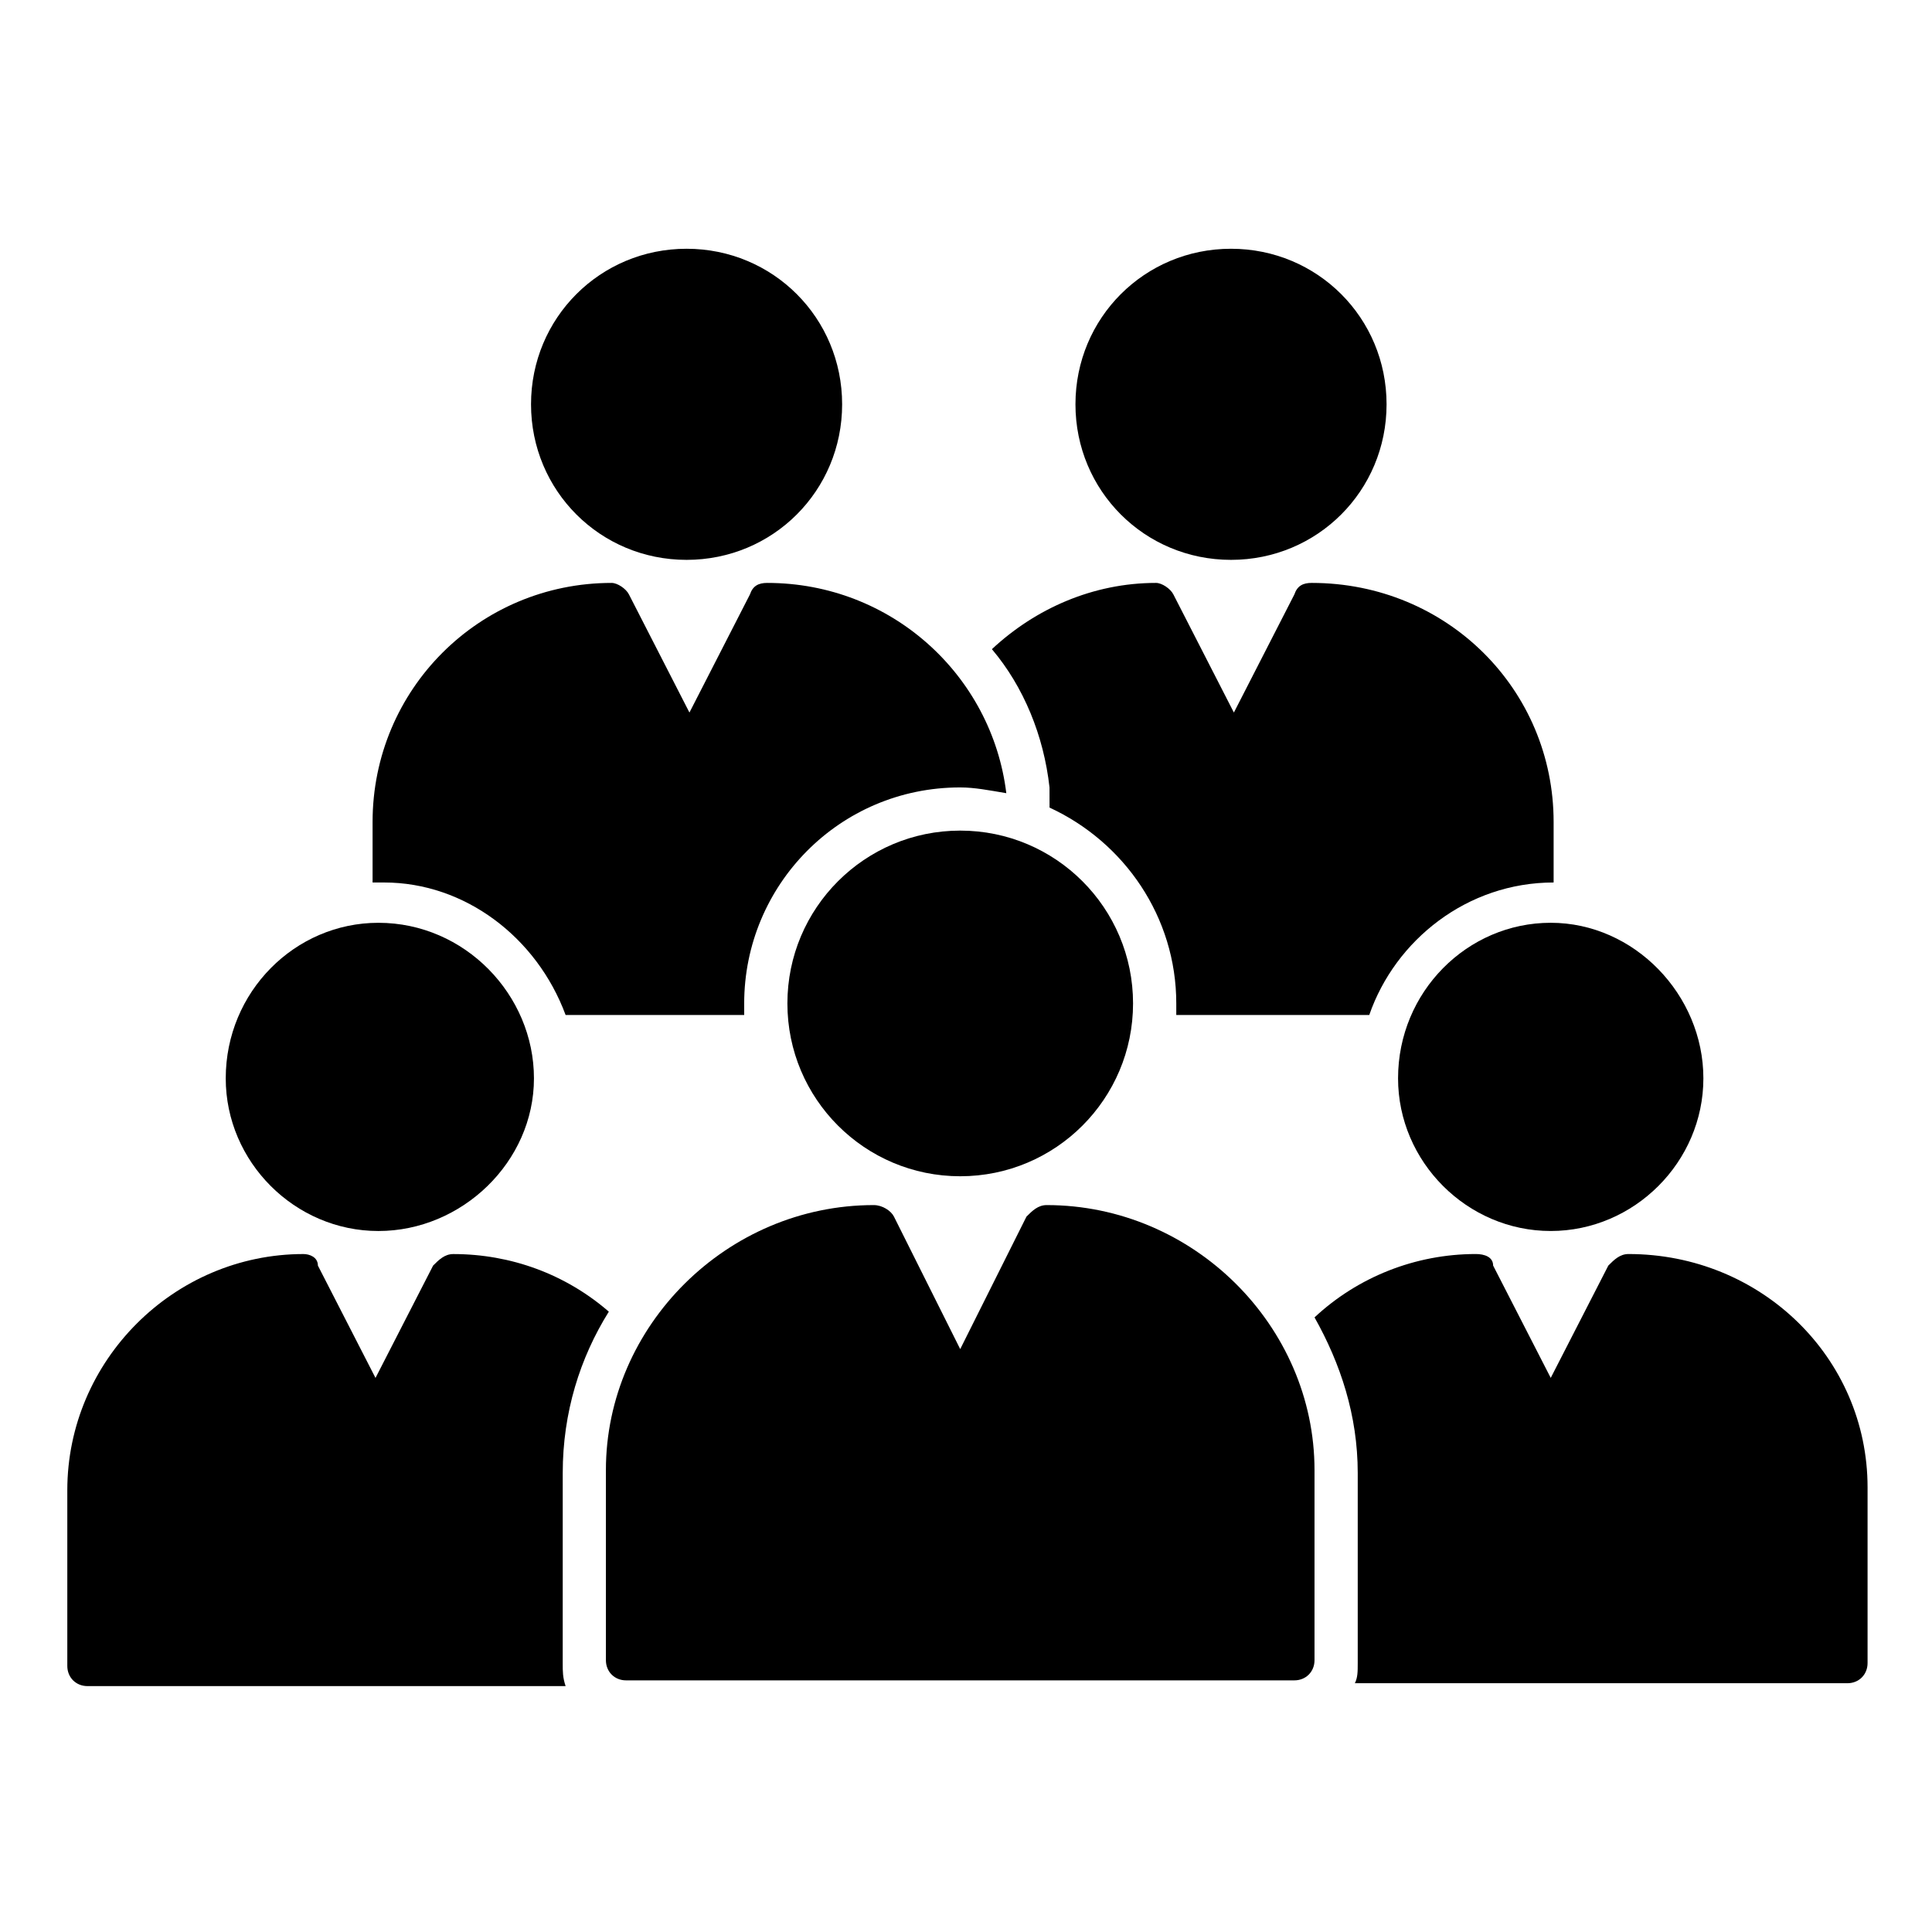
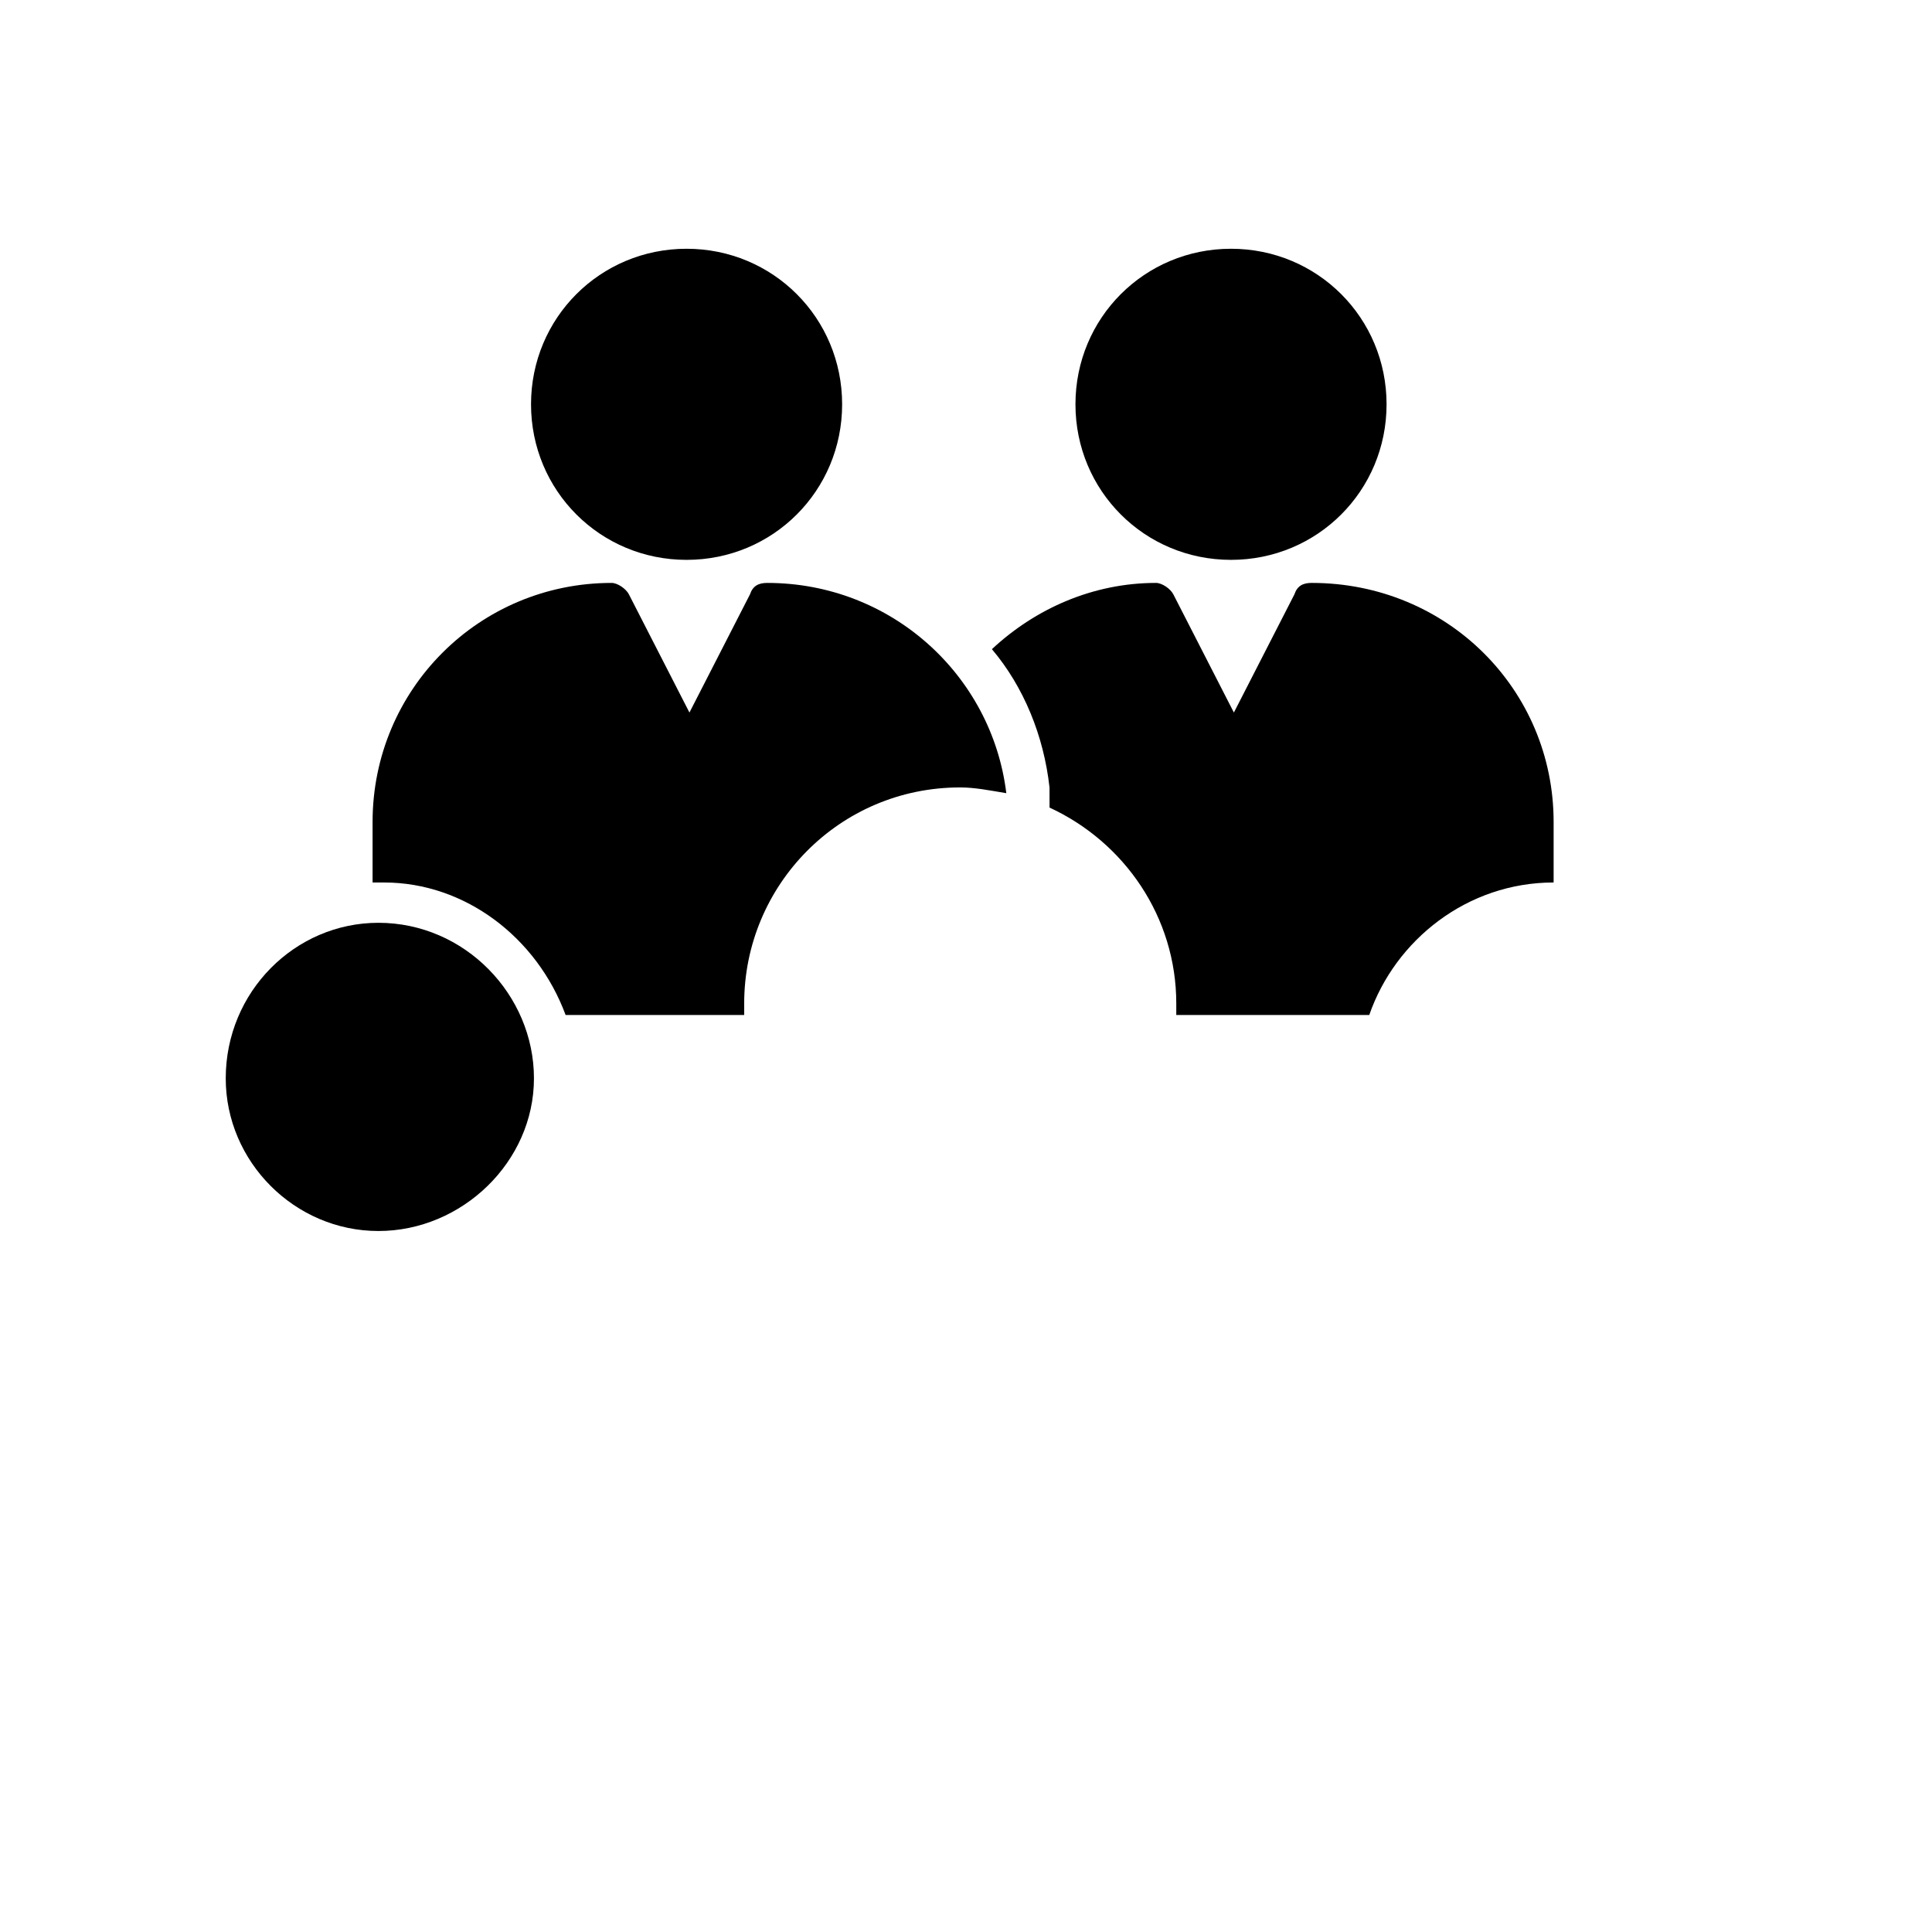
<svg xmlns="http://www.w3.org/2000/svg" fill="#000000" width="800px" height="800px" version="1.1" viewBox="144 144 512 512">
  <g>
-     <path d="m514.5 429.77c0 22.137 18.32 40.457 40.457 40.457s40.457-18.32 40.457-40.457-18.32-41.223-40.457-41.223-40.457 18.32-40.457 41.223z" />
-     <path d="m293.13 534.35c0-16.031 4.582-30.535 12.215-42.746-11.449-9.922-25.953-15.266-41.223-15.266-2.289 0-3.816 1.527-5.344 3.055l-15.266 29.77-15.266-29.77c0-2.293-2.289-3.059-3.816-3.059-34.352 0-62.594 28.242-62.594 62.594v46.562c0 3.055 2.289 5.344 5.344 5.344h126.71c-0.766-2.285-0.766-3.812-0.766-6.102z" />
    <path d="m244.28 470.23c22.137 0 41.223-18.32 41.223-40.457s-18.32-41.223-41.223-41.223c-22.137 0-40.457 18.32-40.457 41.223-0.004 22.137 18.316 40.457 40.457 40.457z" />
-     <path d="m575.57 476.33c-2.289 0-3.816 1.527-5.344 3.055l-15.266 29.77-15.266-29.77c-0.004-2.289-2.293-3.055-4.586-3.055-16.031 0-31.297 6.106-42.746 16.793 6.871 12.215 11.449 25.953 11.449 41.223v50.383c0 2.289 0 3.816-0.762 5.344h130.53c3.055 0 5.344-2.289 5.344-5.344v-46.562c0-34.355-28.242-61.836-63.355-61.836z" />
-     <path d="m421.37 463.36c-2.289 0-3.816 1.527-5.344 3.055l-17.559 35.113-17.559-35.113c-0.762-1.527-3.055-3.055-5.344-3.055-38.93 0-70.992 32.062-70.992 70.227v50.383c0 3.055 2.289 5.344 5.344 5.344h177.1c3.055 0 5.344-2.289 5.344-5.344v-50.383c0.004-38.164-32.055-70.227-70.988-70.227z" />
    <path d="m293.89 412.98h47.328v-3.055c0-31.297 25.191-57.25 57.25-57.25 3.816 0 7.633 0.762 12.215 1.527-3.816-31.297-30.535-55.723-63.359-55.723-2.289 0-3.816 0.762-4.582 3.055l-16.031 31.297-16.031-31.297c-0.762-1.527-3.055-3.055-4.582-3.055-35.113 0-63.359 28.242-63.359 63.359v16.031h3.055c21.379-0.004 40.461 14.496 48.098 35.109z" />
    <path d="m422.14 358.02c19.848 9.16 33.586 29.008 33.586 51.906v3.055h51.145c6.871-19.848 25.953-35.113 48.855-35.113v-16.031c0-35.113-28.242-63.359-64.121-63.359-2.289 0-3.816 0.762-4.582 3.055l-16.031 31.297-16.031-31.297c-0.762-1.527-3.055-3.055-4.582-3.055-16.793 0-32.062 6.871-43.512 17.559 8.398 9.922 13.742 22.902 15.266 36.641z" />
    <path d="m325.95 292.37c22.902 0 41.223-18.32 41.223-41.223 0-22.902-18.32-41.223-41.223-41.223s-41.223 18.32-41.223 41.223c0.004 22.902 18.324 41.223 41.223 41.223z" />
    <path d="m470.23 292.37c22.902 0 41.223-18.32 41.223-41.223 0-22.902-18.32-41.223-41.223-41.223-22.902 0-41.223 18.32-41.223 41.223 0 22.902 18.32 41.223 41.223 41.223z" />
-     <path d="m444.27 409.92c0 25.297-20.508 45.801-45.801 45.801-25.297 0-45.801-20.504-45.801-45.801s20.504-45.801 45.801-45.801c25.293 0 45.801 20.504 45.801 45.801" />
  </g>
</svg>